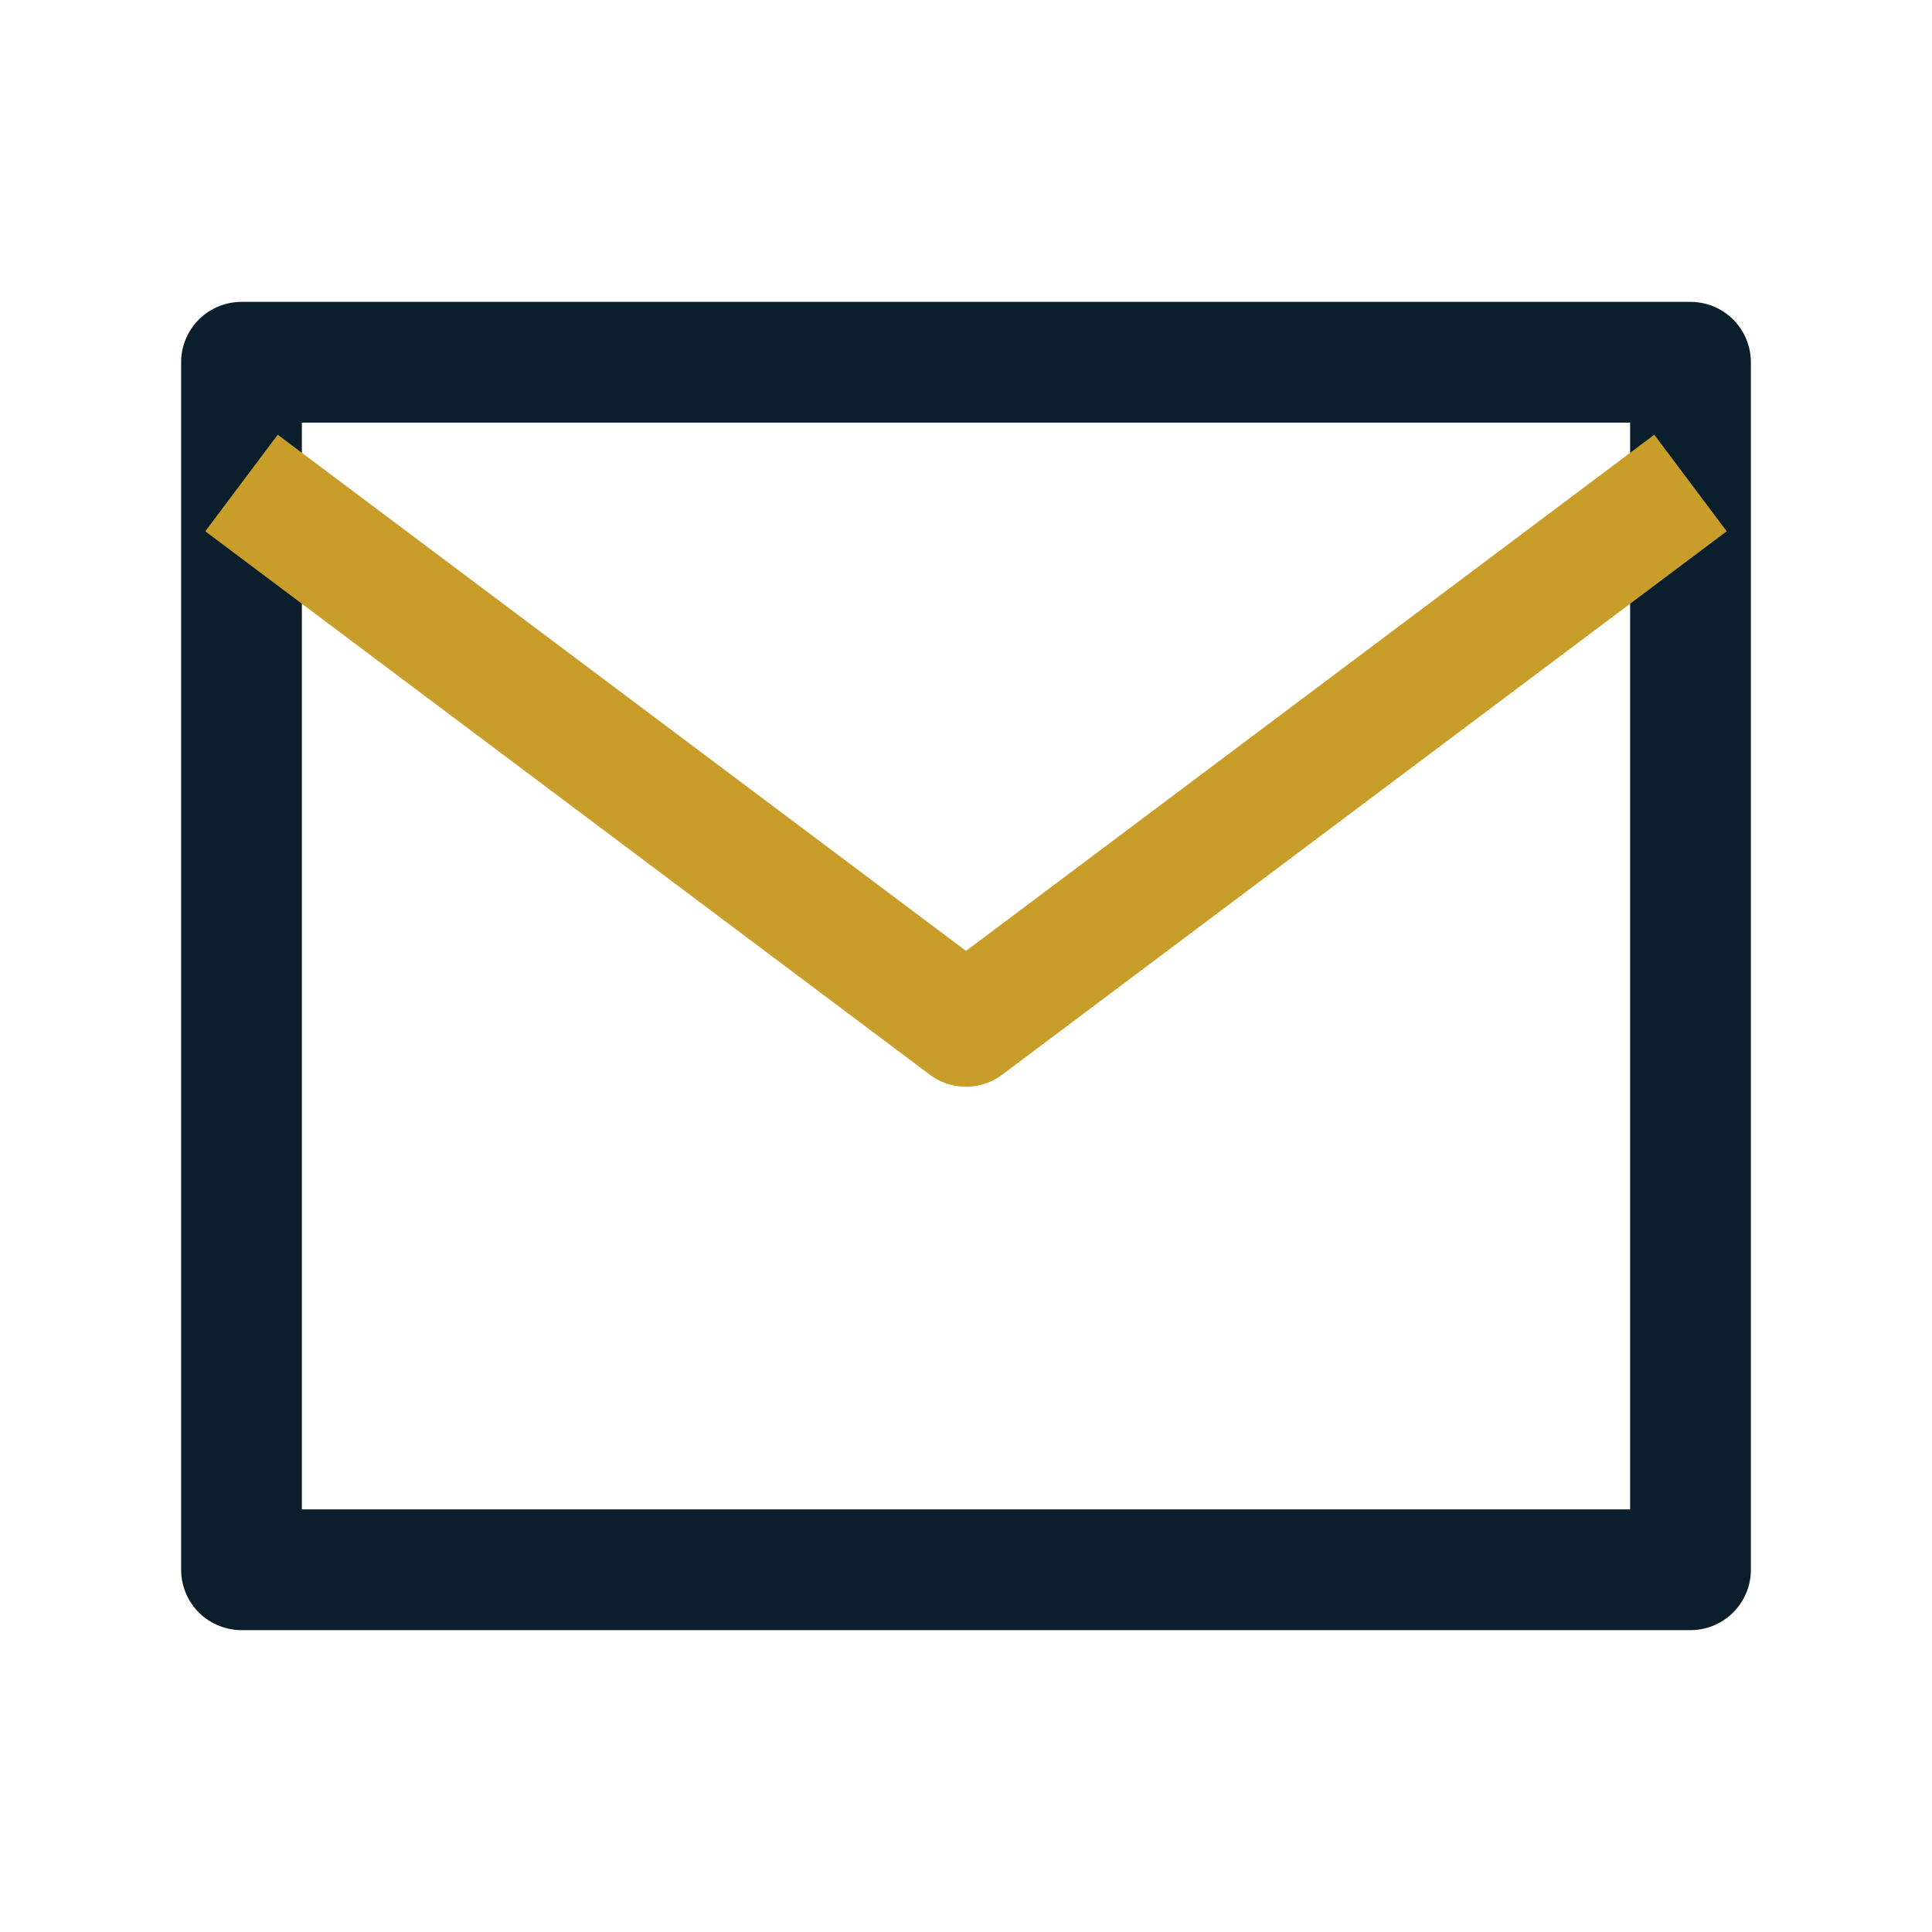
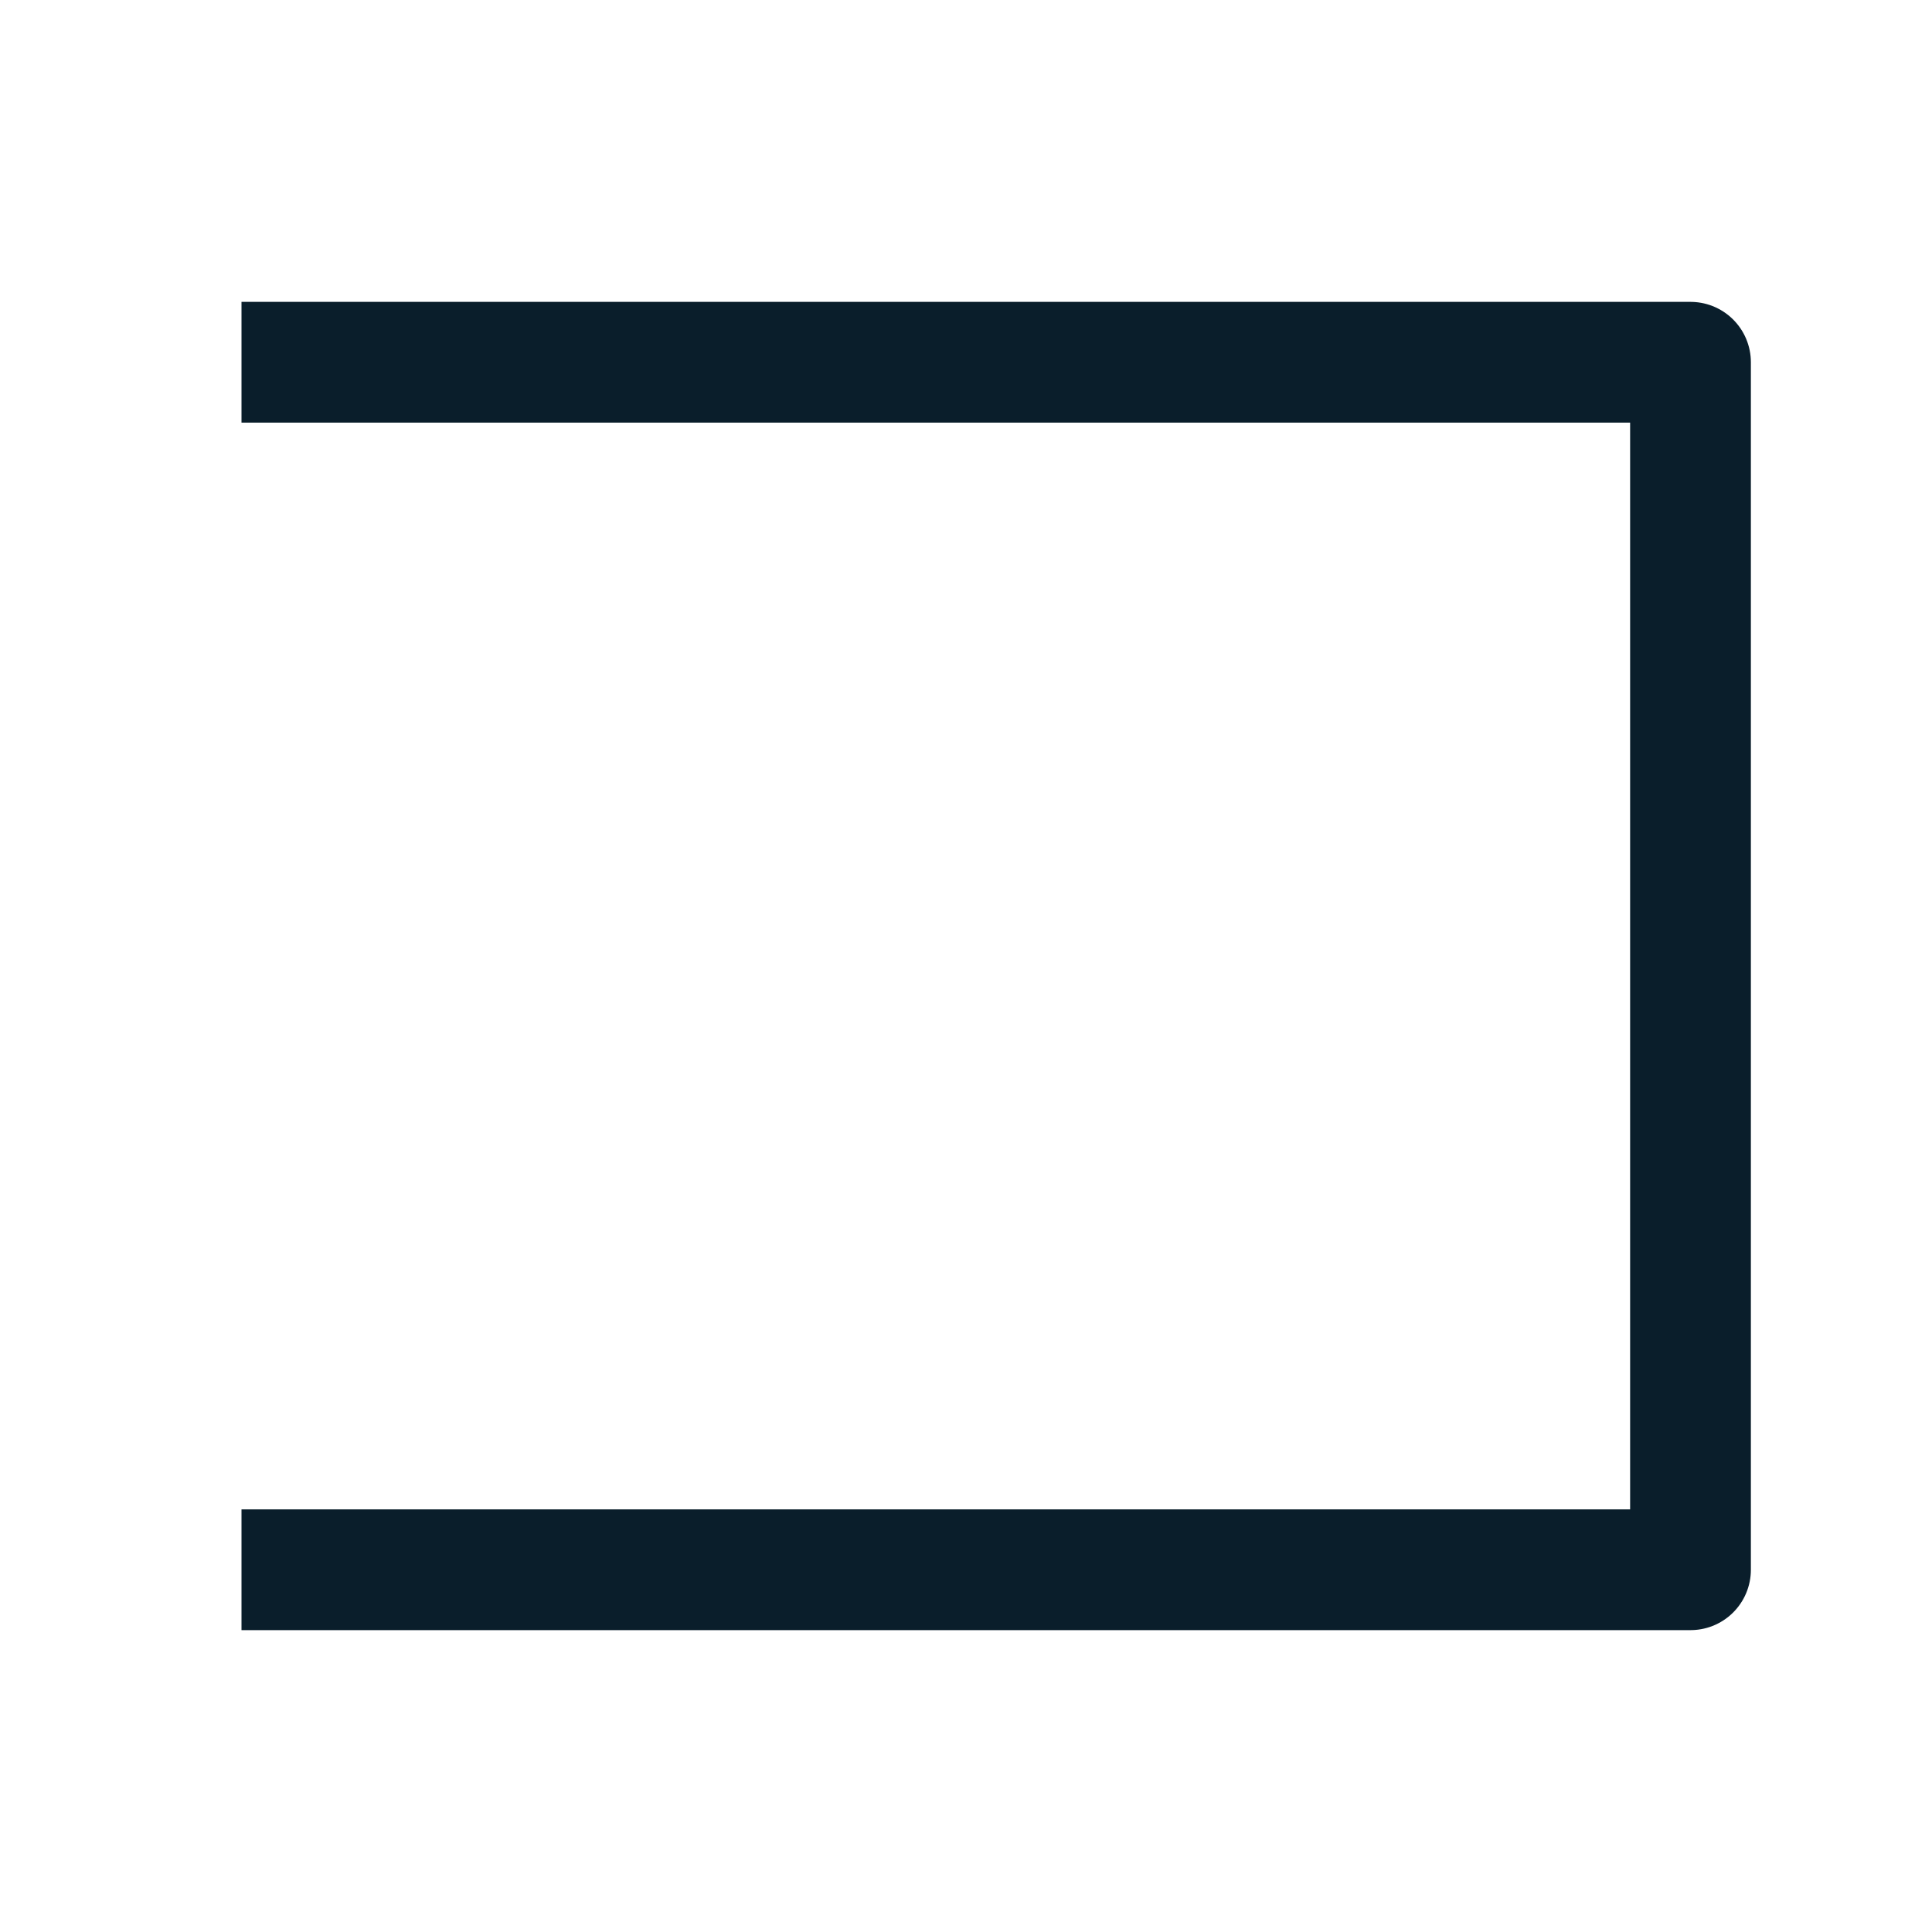
<svg xmlns="http://www.w3.org/2000/svg" width="32" height="32" viewBox="0 0 32 32" fill="none" stroke="#0A1E2B" stroke-width="2" stroke-linejoin="round">
-   <path d="M4 6h24v20H4z" />
-   <path stroke="#C89D2A" d="M4 8l12 9 12-9" />
+   <path d="M4 6h24v20H4" />
</svg>